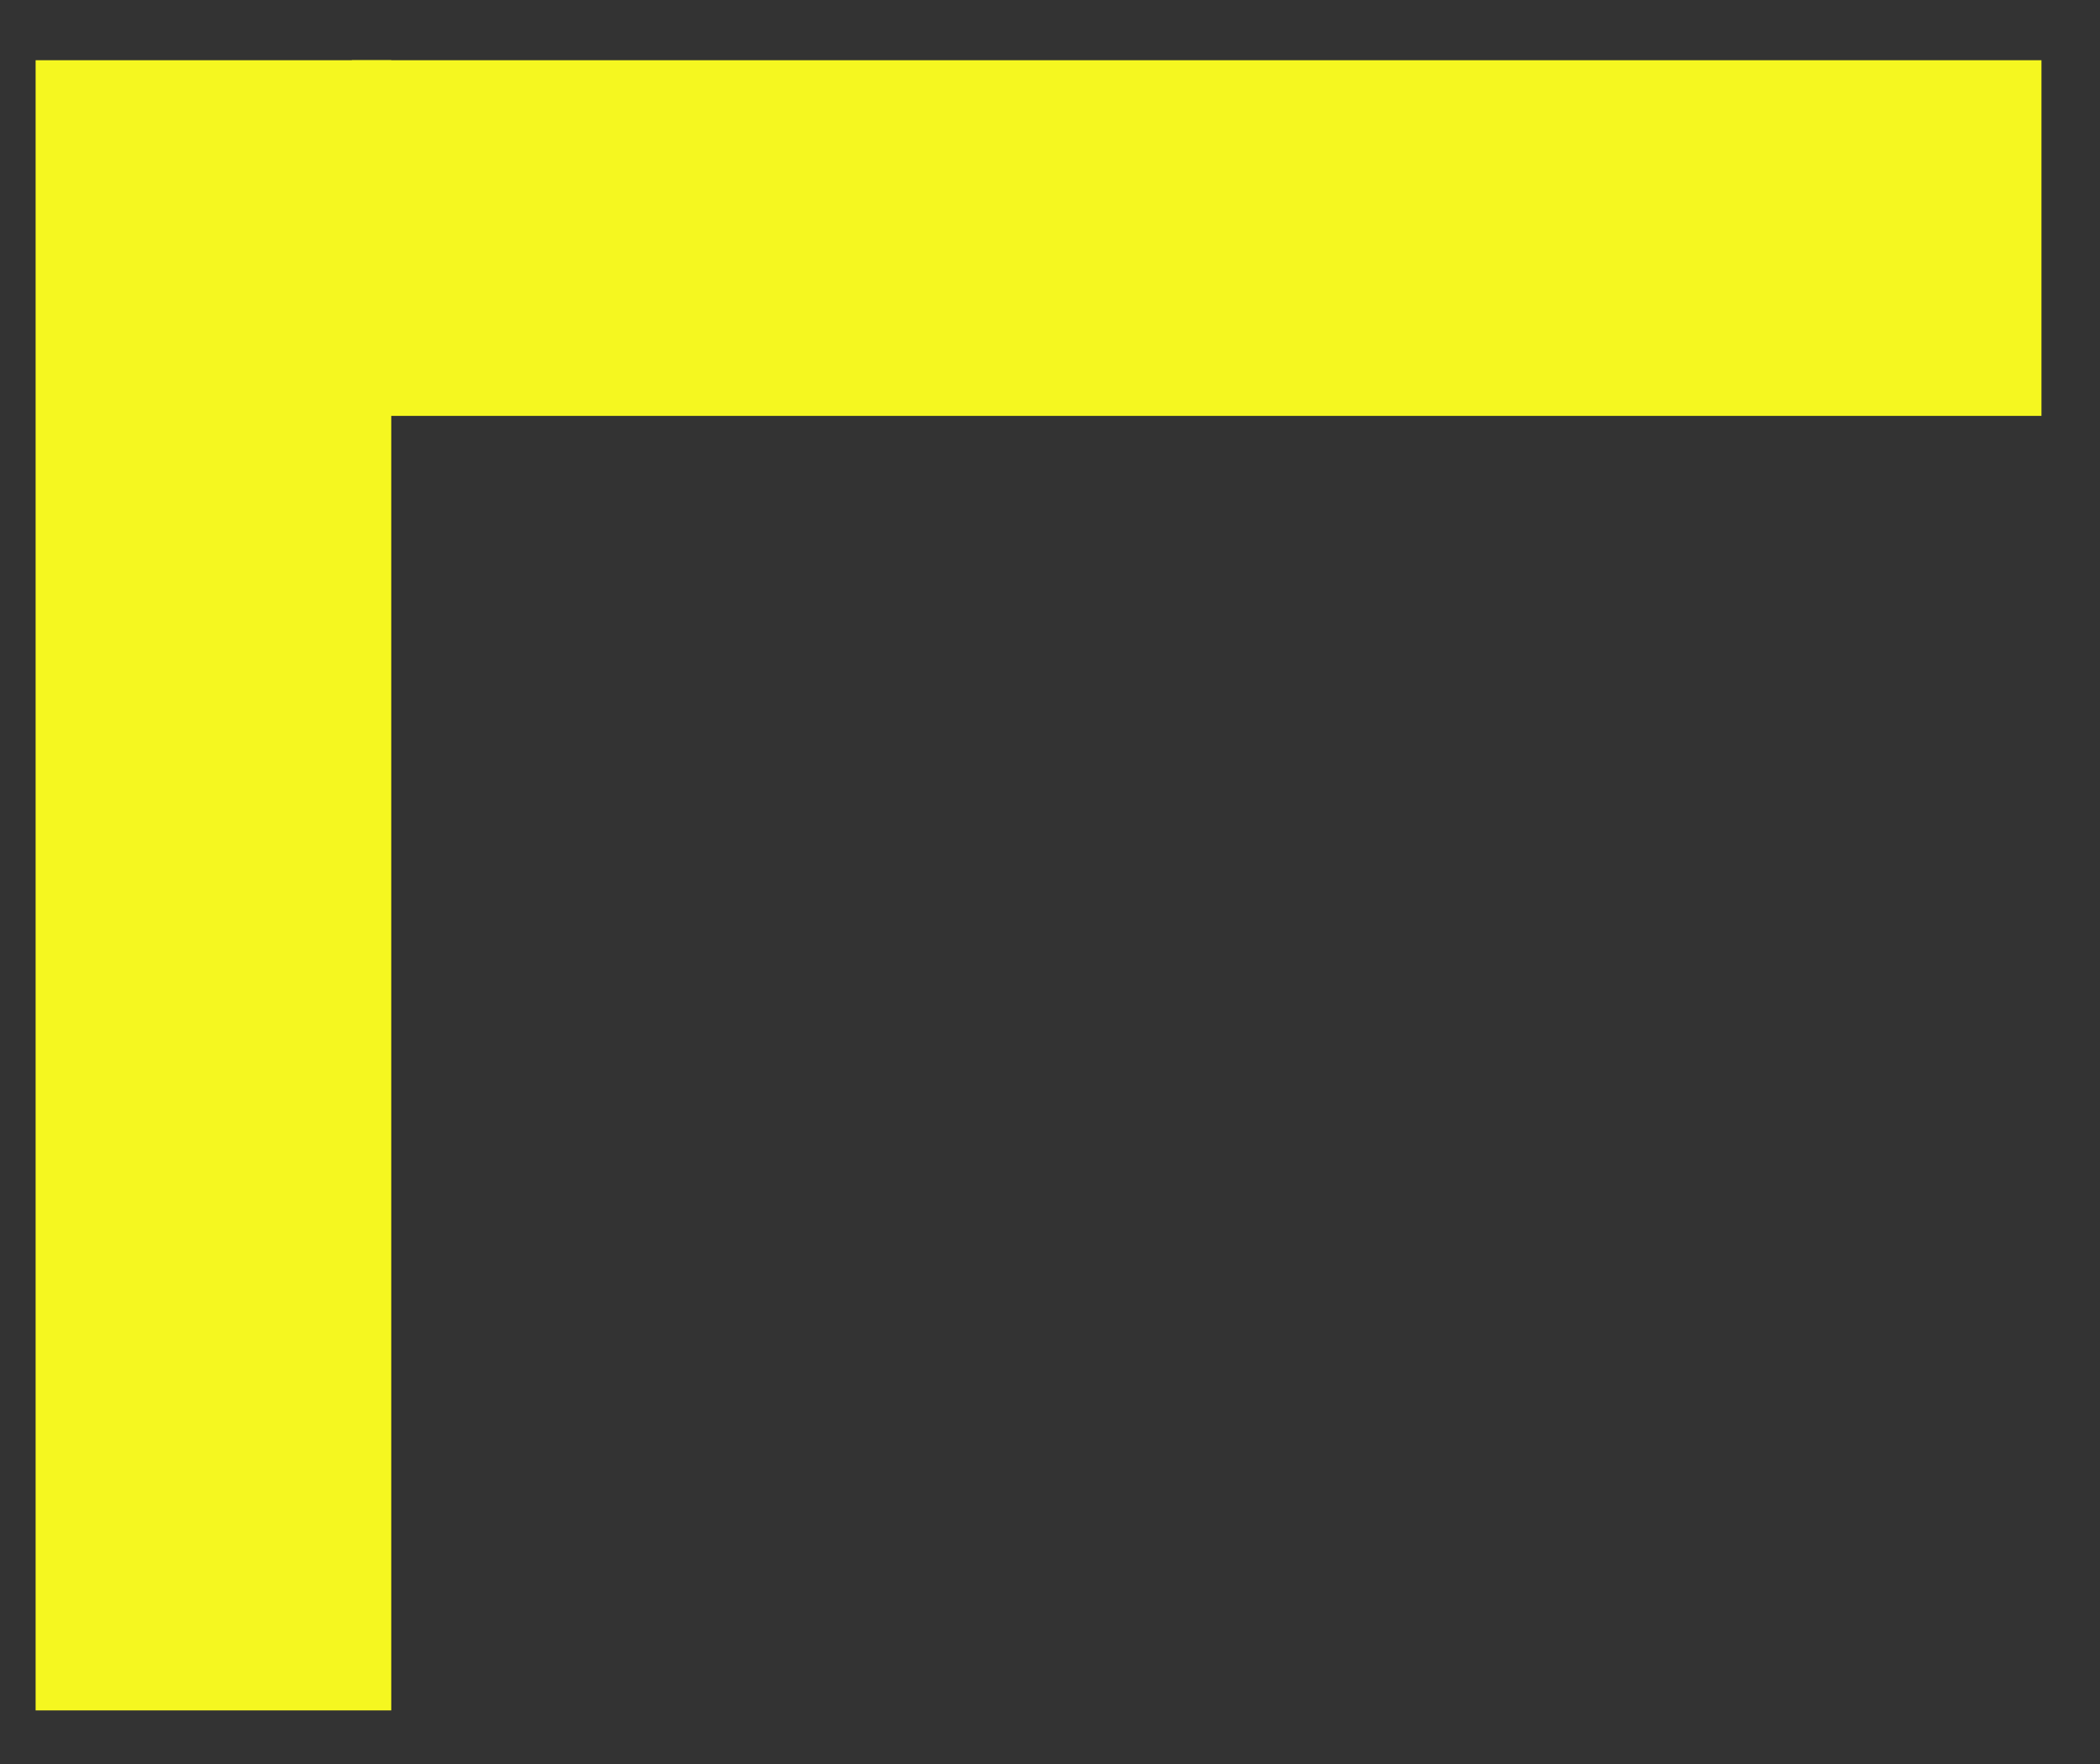
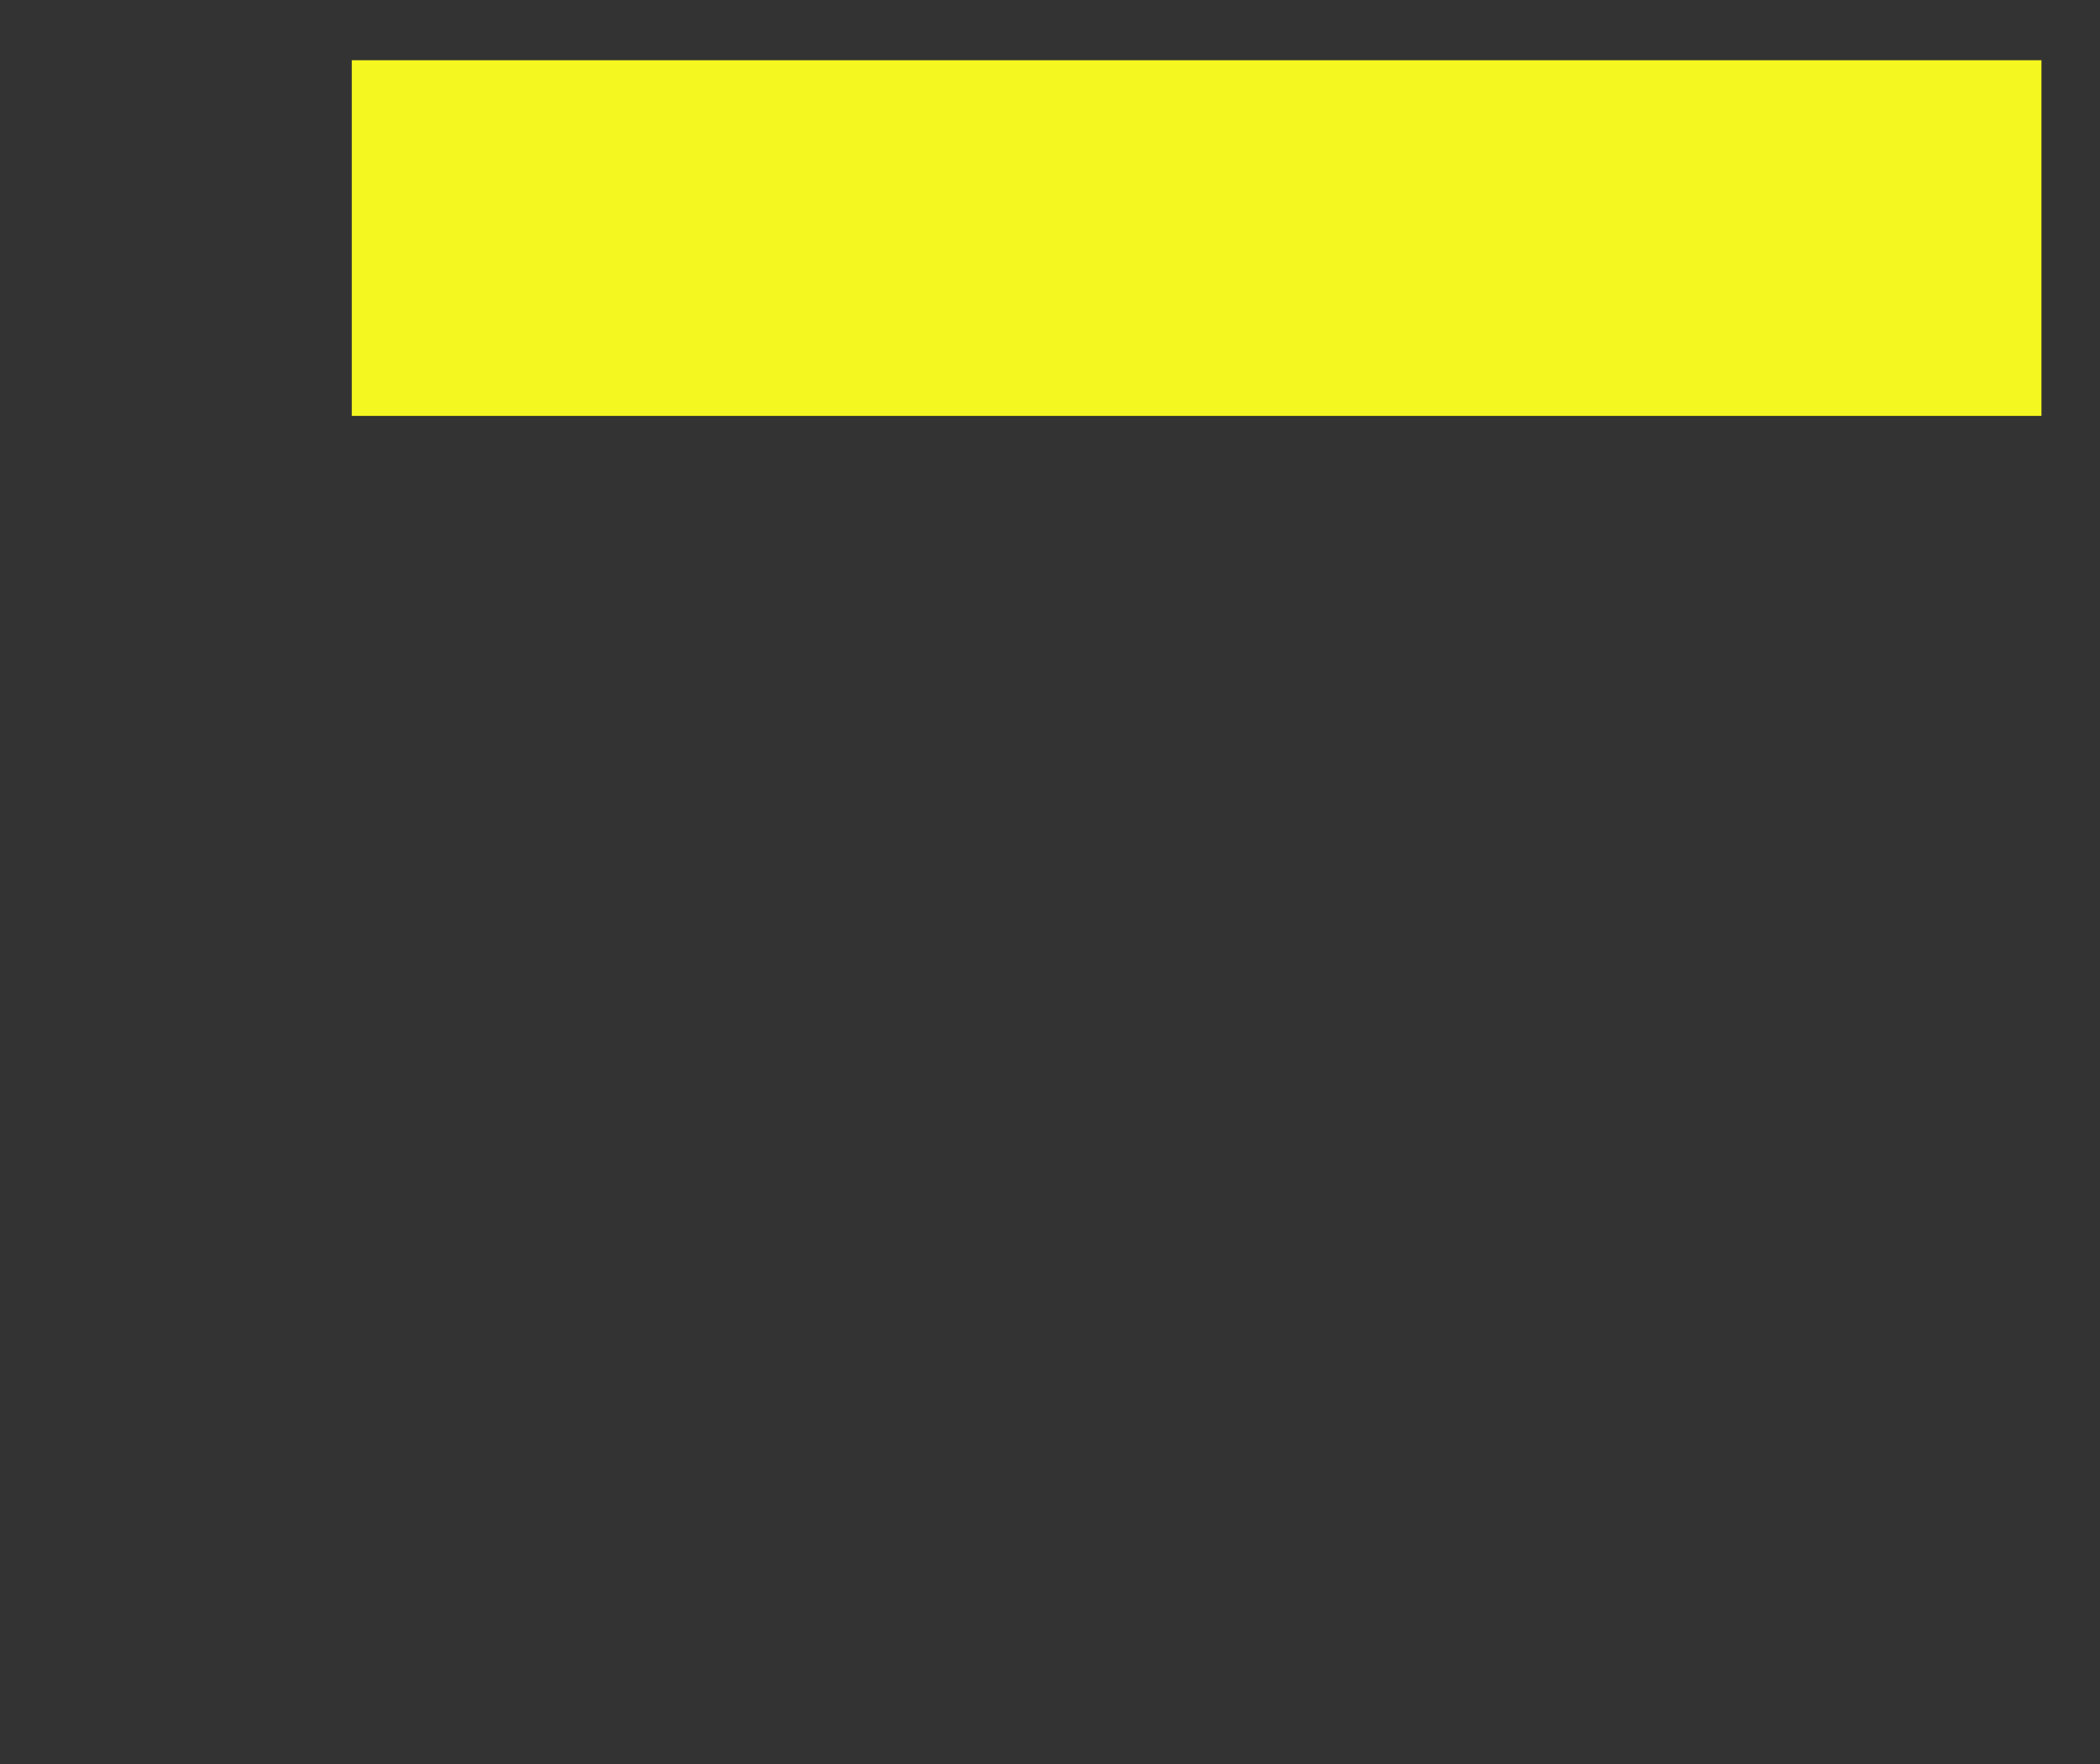
<svg xmlns="http://www.w3.org/2000/svg" width="25" height="21" viewBox="0 0 25 21" fill="none">
  <rect x="0" y="0" width="25" height="21" fill="#333333" stroke="none" />
  <rect x="4.188" y="0.717" width="20.115" height="4.234" fill="#F5F720" />
-   <rect x="0.424" y="20.362" width="19.645" height="4.234" transform="rotate(-90 0.424 20.362)" fill="#F5F720" />
</svg>